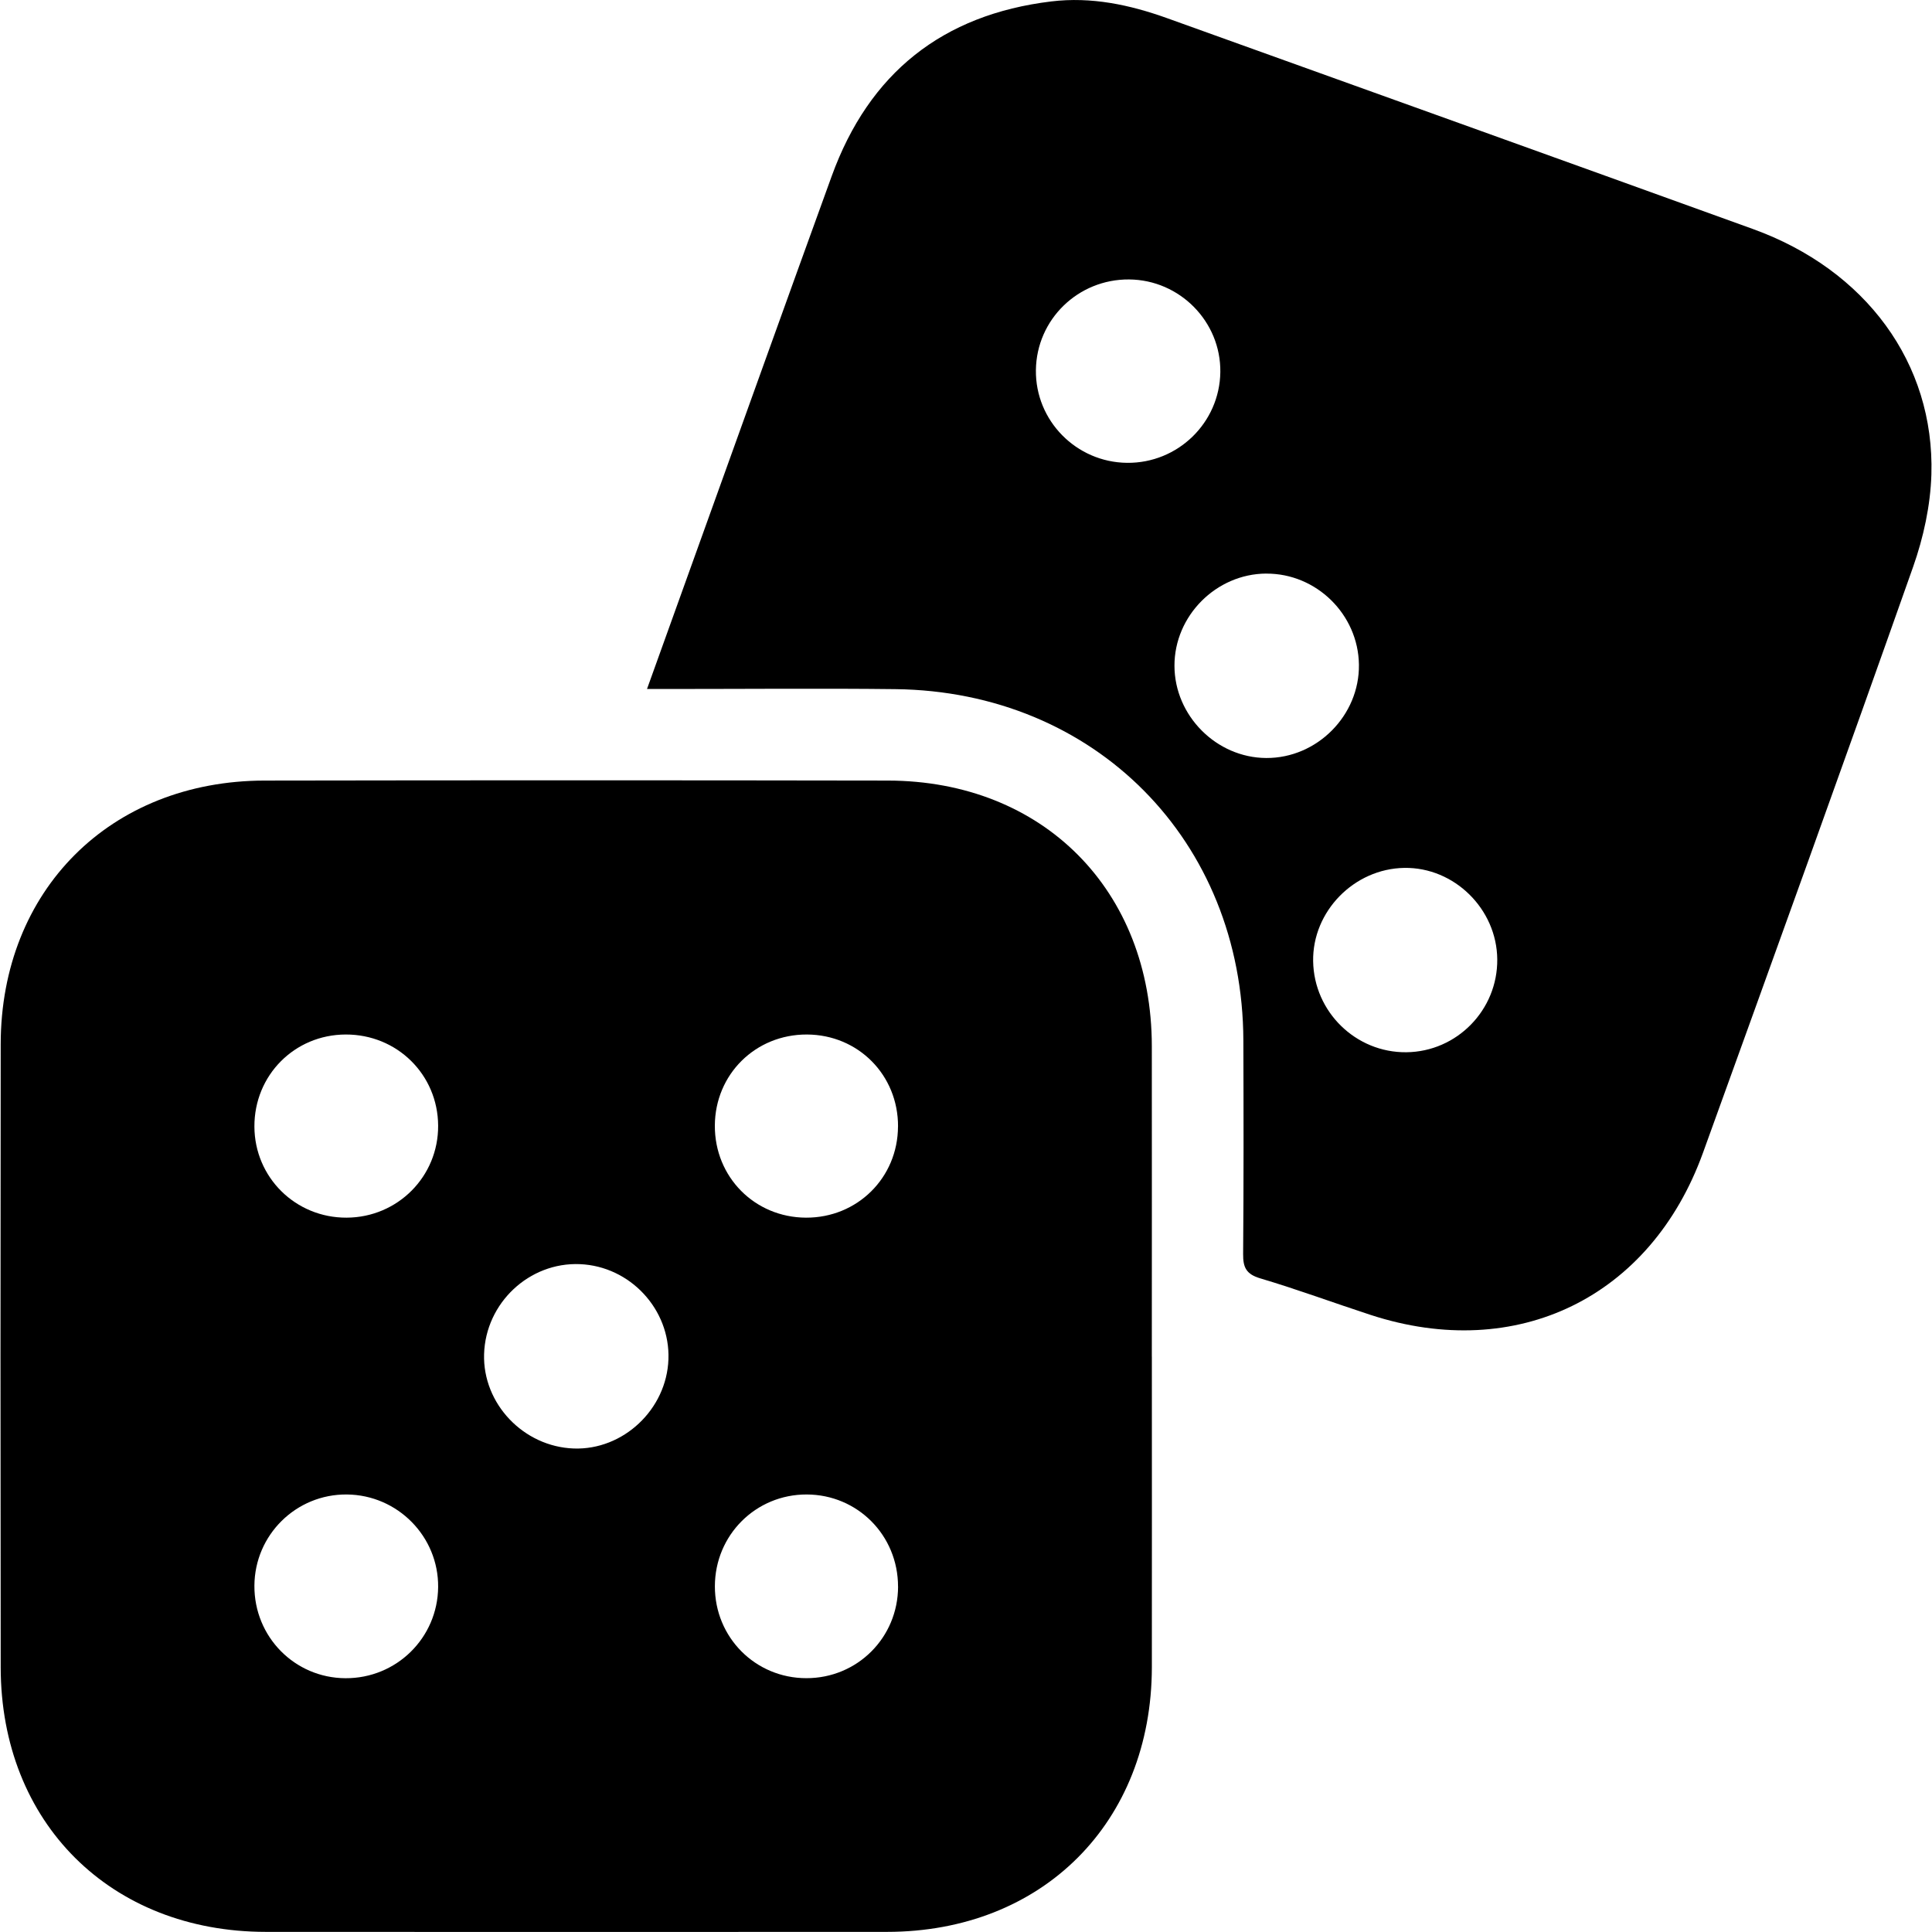
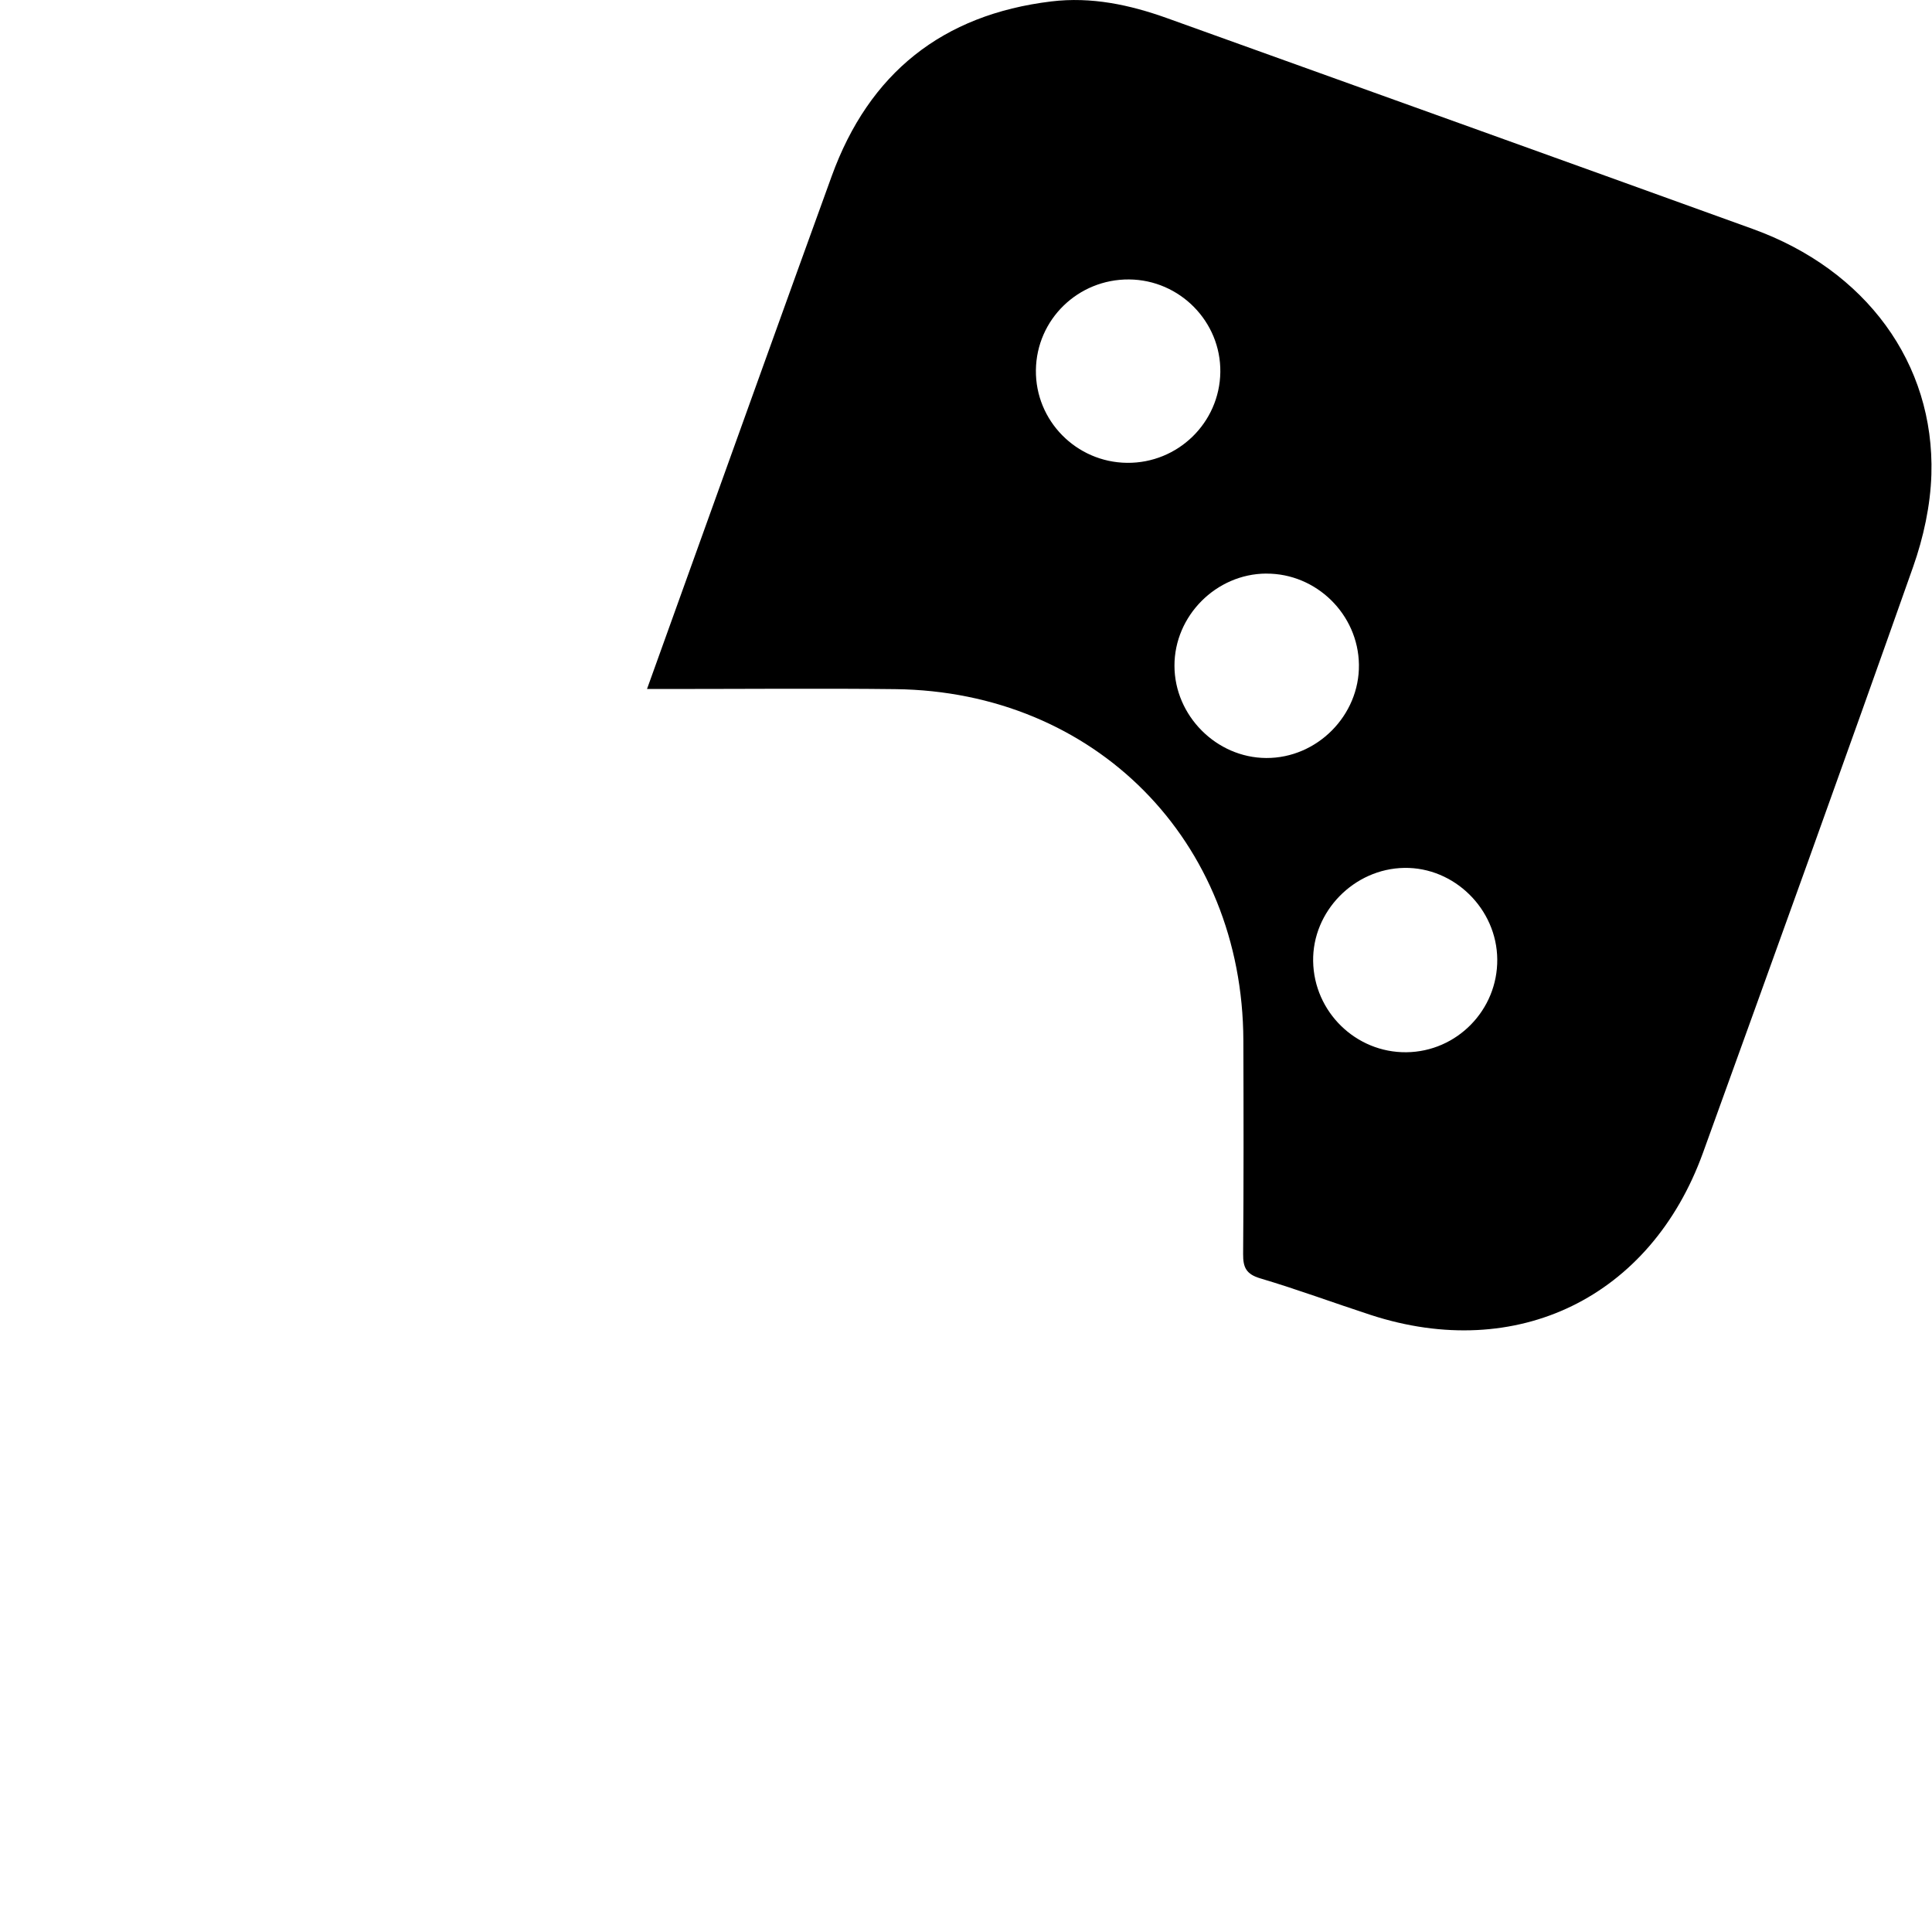
<svg xmlns="http://www.w3.org/2000/svg" id="Layer_1" viewBox="0 0 500 500">
-   <path d="M298.1,351.1c0,26.79.03,53.59,0,80.38-.06,40.21-28.33,68.47-68.54,68.49-53.58.03-107.16.03-160.74,0-40.22-.02-68.59-28.26-68.64-68.43-.07-53.78-.07-107.55,0-161.33.06-39.82,28.39-68.13,68.29-68.2,53.76-.09,107.53-.09,161.3,0,40.19.07,68.27,28.38,68.32,68.7.03,26.79,0,53.59,0,80.38ZM172.99,351.8c.47-12.93-9.9-24.09-22.89-24.64-13.14-.56-24.43,10.05-24.82,23.3-.37,12.82,10.19,23.94,23.2,24.41,12.8.46,24.04-10.11,24.51-23.06ZM89.4,434.32c13.18.07,23.86-10.42,23.99-23.57.13-13.09-10.48-23.86-23.62-23.98-13.14-.12-23.86,10.46-23.93,23.61-.07,13.22,10.41,23.87,23.56,23.94ZM89.71,315.13c13.22-.06,23.76-10.67,23.68-23.83-.08-13.21-10.64-23.61-23.93-23.57-13.24.04-23.66,10.55-23.62,23.81.04,13.17,10.64,23.65,23.87,23.59ZM232.41,410.61c.01-13.25-10.46-23.81-23.65-23.84-13.18-.03-23.72,10.51-23.75,23.74-.03,13.23,10.46,23.79,23.66,23.8,13.2.02,23.73-10.5,23.75-23.71ZM232.41,291.54c.05-13.31-10.3-23.76-23.58-23.81-13.31-.05-23.77,10.3-23.83,23.57-.06,13.3,10.3,23.77,23.58,23.83,13.28.06,23.78-10.33,23.82-23.59Z" />
  <path d="M167.45,178.3c4.26-11.85,8.26-22.99,12.27-34.13,11.83-32.86,23.61-65.75,35.52-98.58C224.91,18.93,243.87,3.79,272.06.37c10.4-1.26,20.35.87,30.07,4.36,50.52,18.16,101.04,36.29,151.53,54.54,29.19,10.55,47.03,34.72,46.18,63.54-.24,8.02-2.05,16.3-4.73,23.9-17.88,50.63-36.13,101.13-54.38,151.63-13.54,37.45-48.18,54.3-86.01,41.96-9.54-3.11-18.95-6.61-28.56-9.46-3.64-1.08-4.47-2.82-4.44-6.3.15-18.43.12-36.85.06-55.28-.17-51.69-38.39-90.32-90.07-90.91-19.17-.22-38.34-.04-57.5-.04-1.99,0-3.98,0-6.75,0ZM327.68,148.44c-12.95.08-23.75,10.93-23.73,23.86.02,12.92,10.85,23.81,23.76,23.87,13.15.06,24.16-11.03,23.98-24.17-.18-13-11.02-23.63-24-23.55ZM387.49,248.26c-.12-13.02-11.13-23.85-24.05-23.65-13.01.2-23.81,11.25-23.6,24.15.21,13.11,11.04,23.69,24.11,23.56,13.09-.13,23.67-10.94,23.54-24.07ZM292.21,72.32c-13.21-.1-23.96,10.36-24.12,23.47-.16,13.07,10.44,23.85,23.59,23.99,13.15.14,23.96-10.38,24.14-23.47.18-13.05-10.49-23.89-23.62-23.99Z" />
</svg>